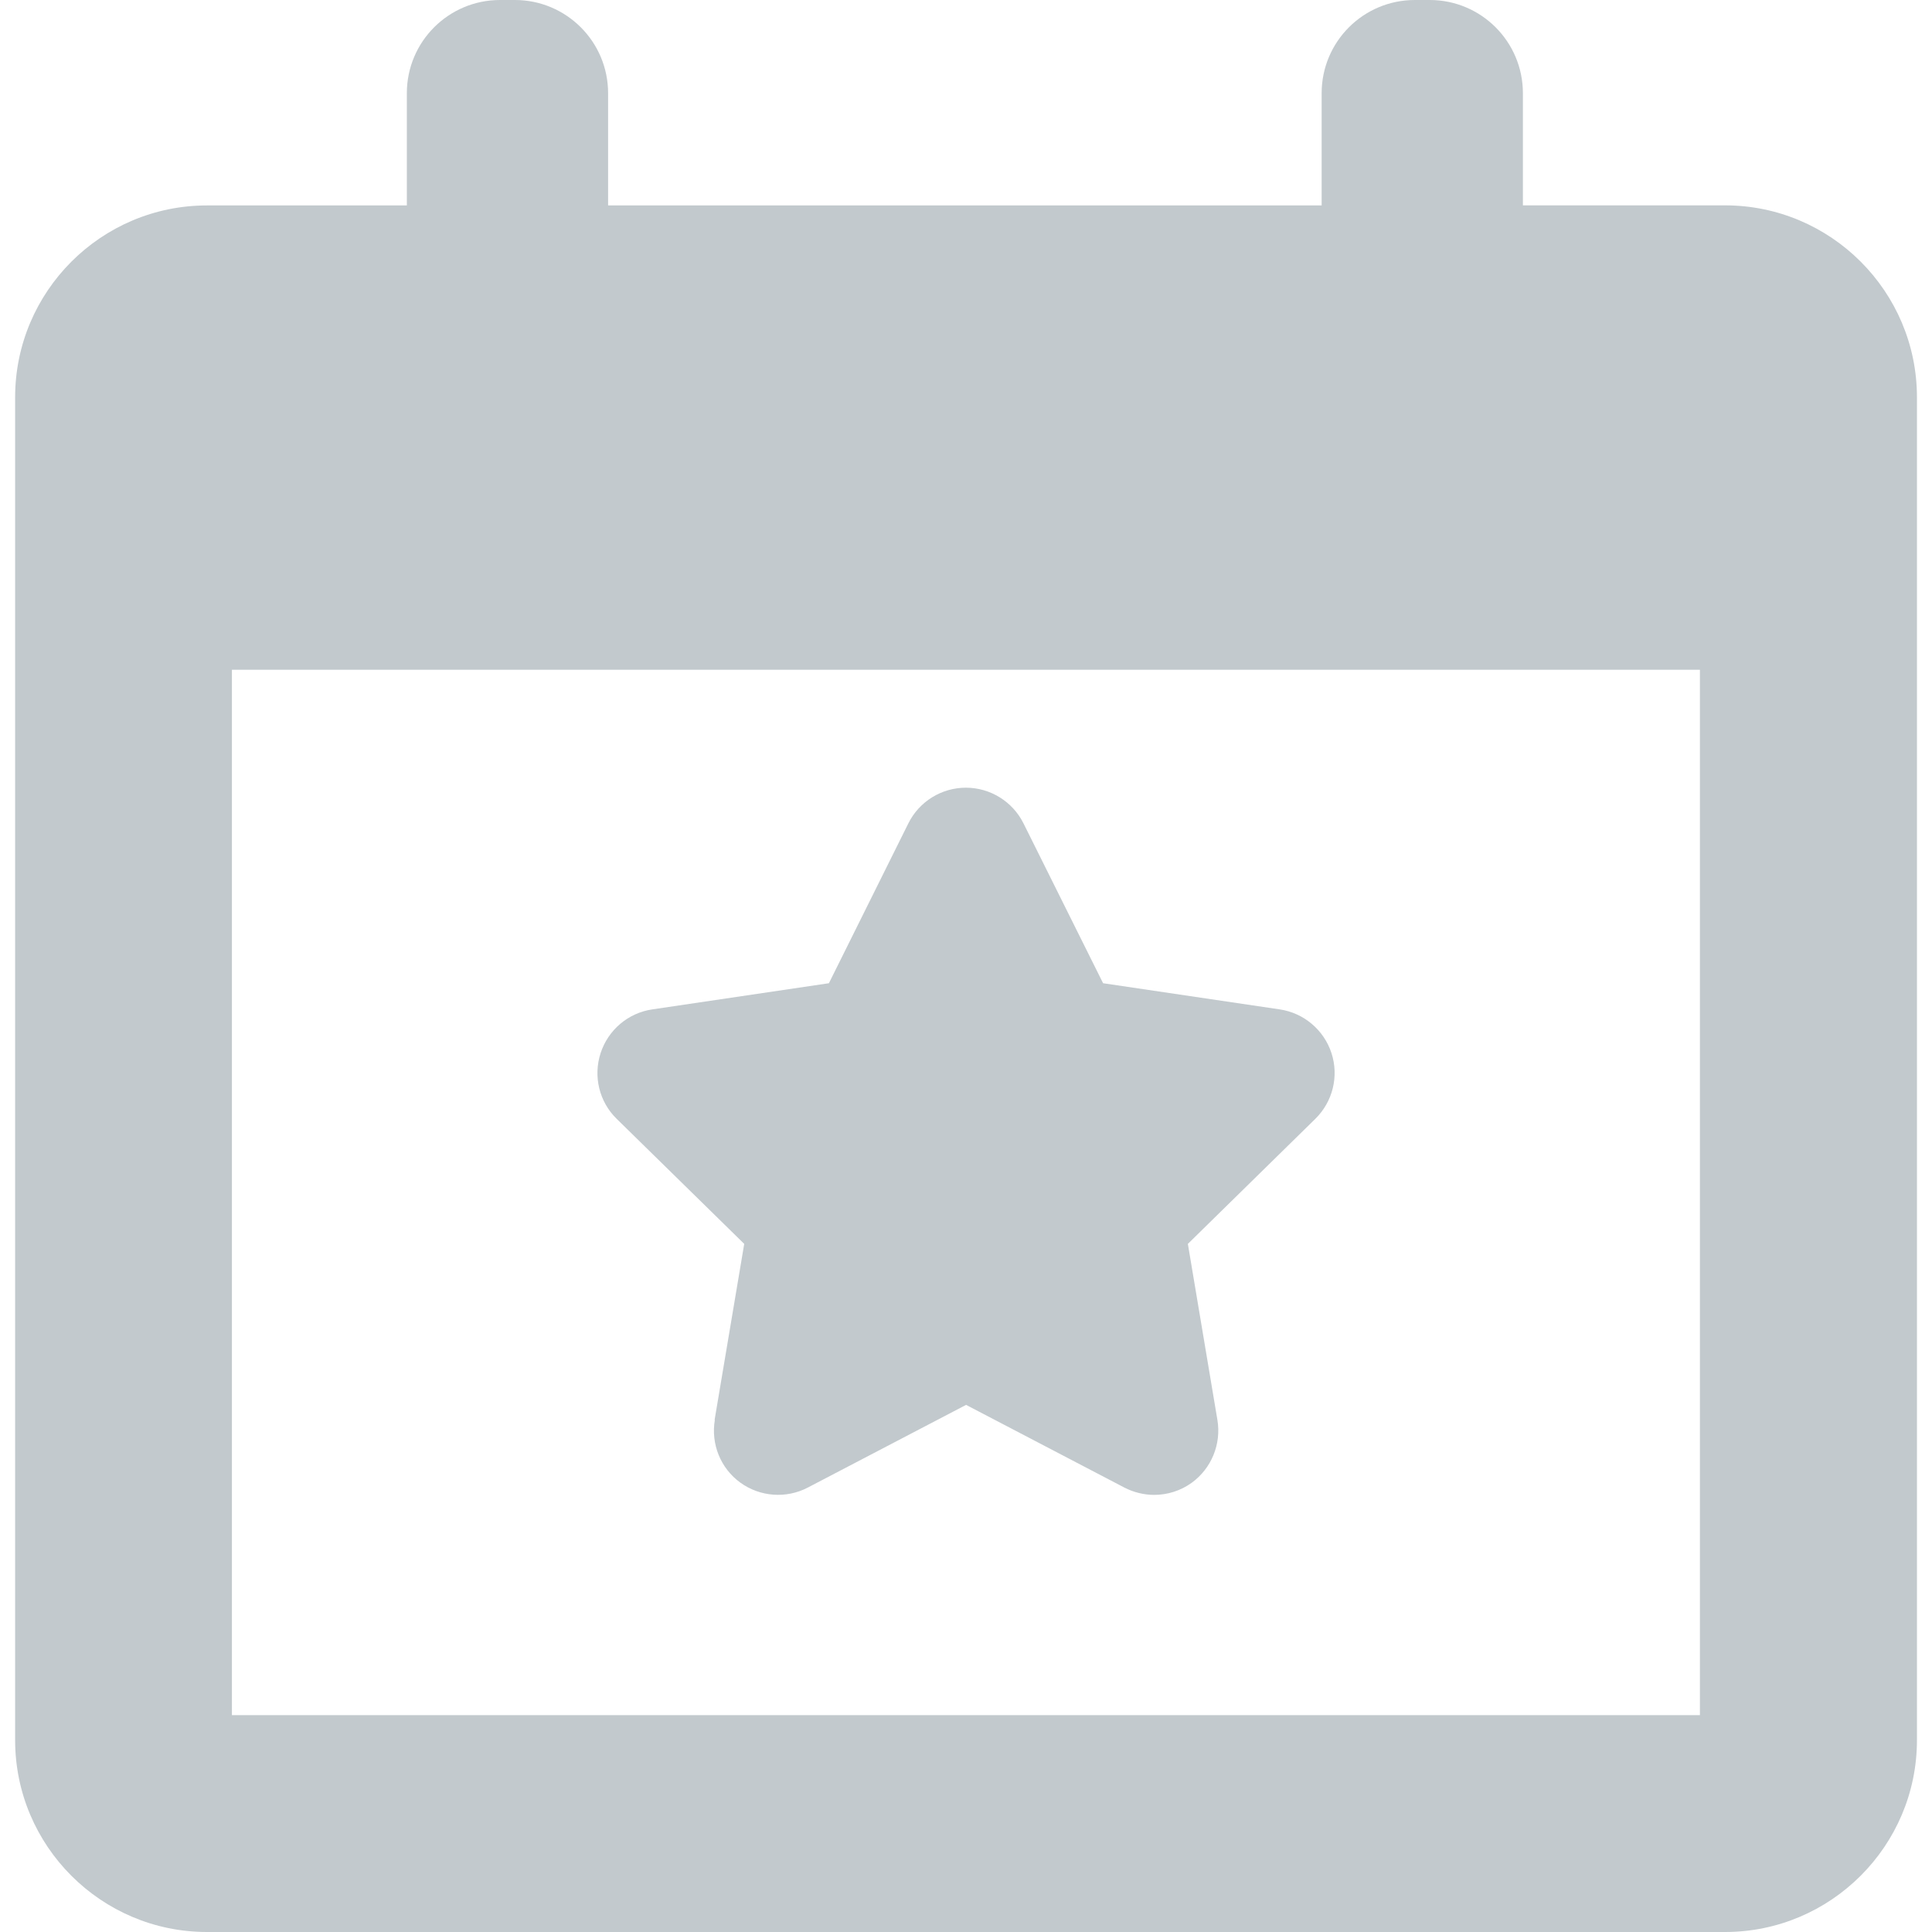
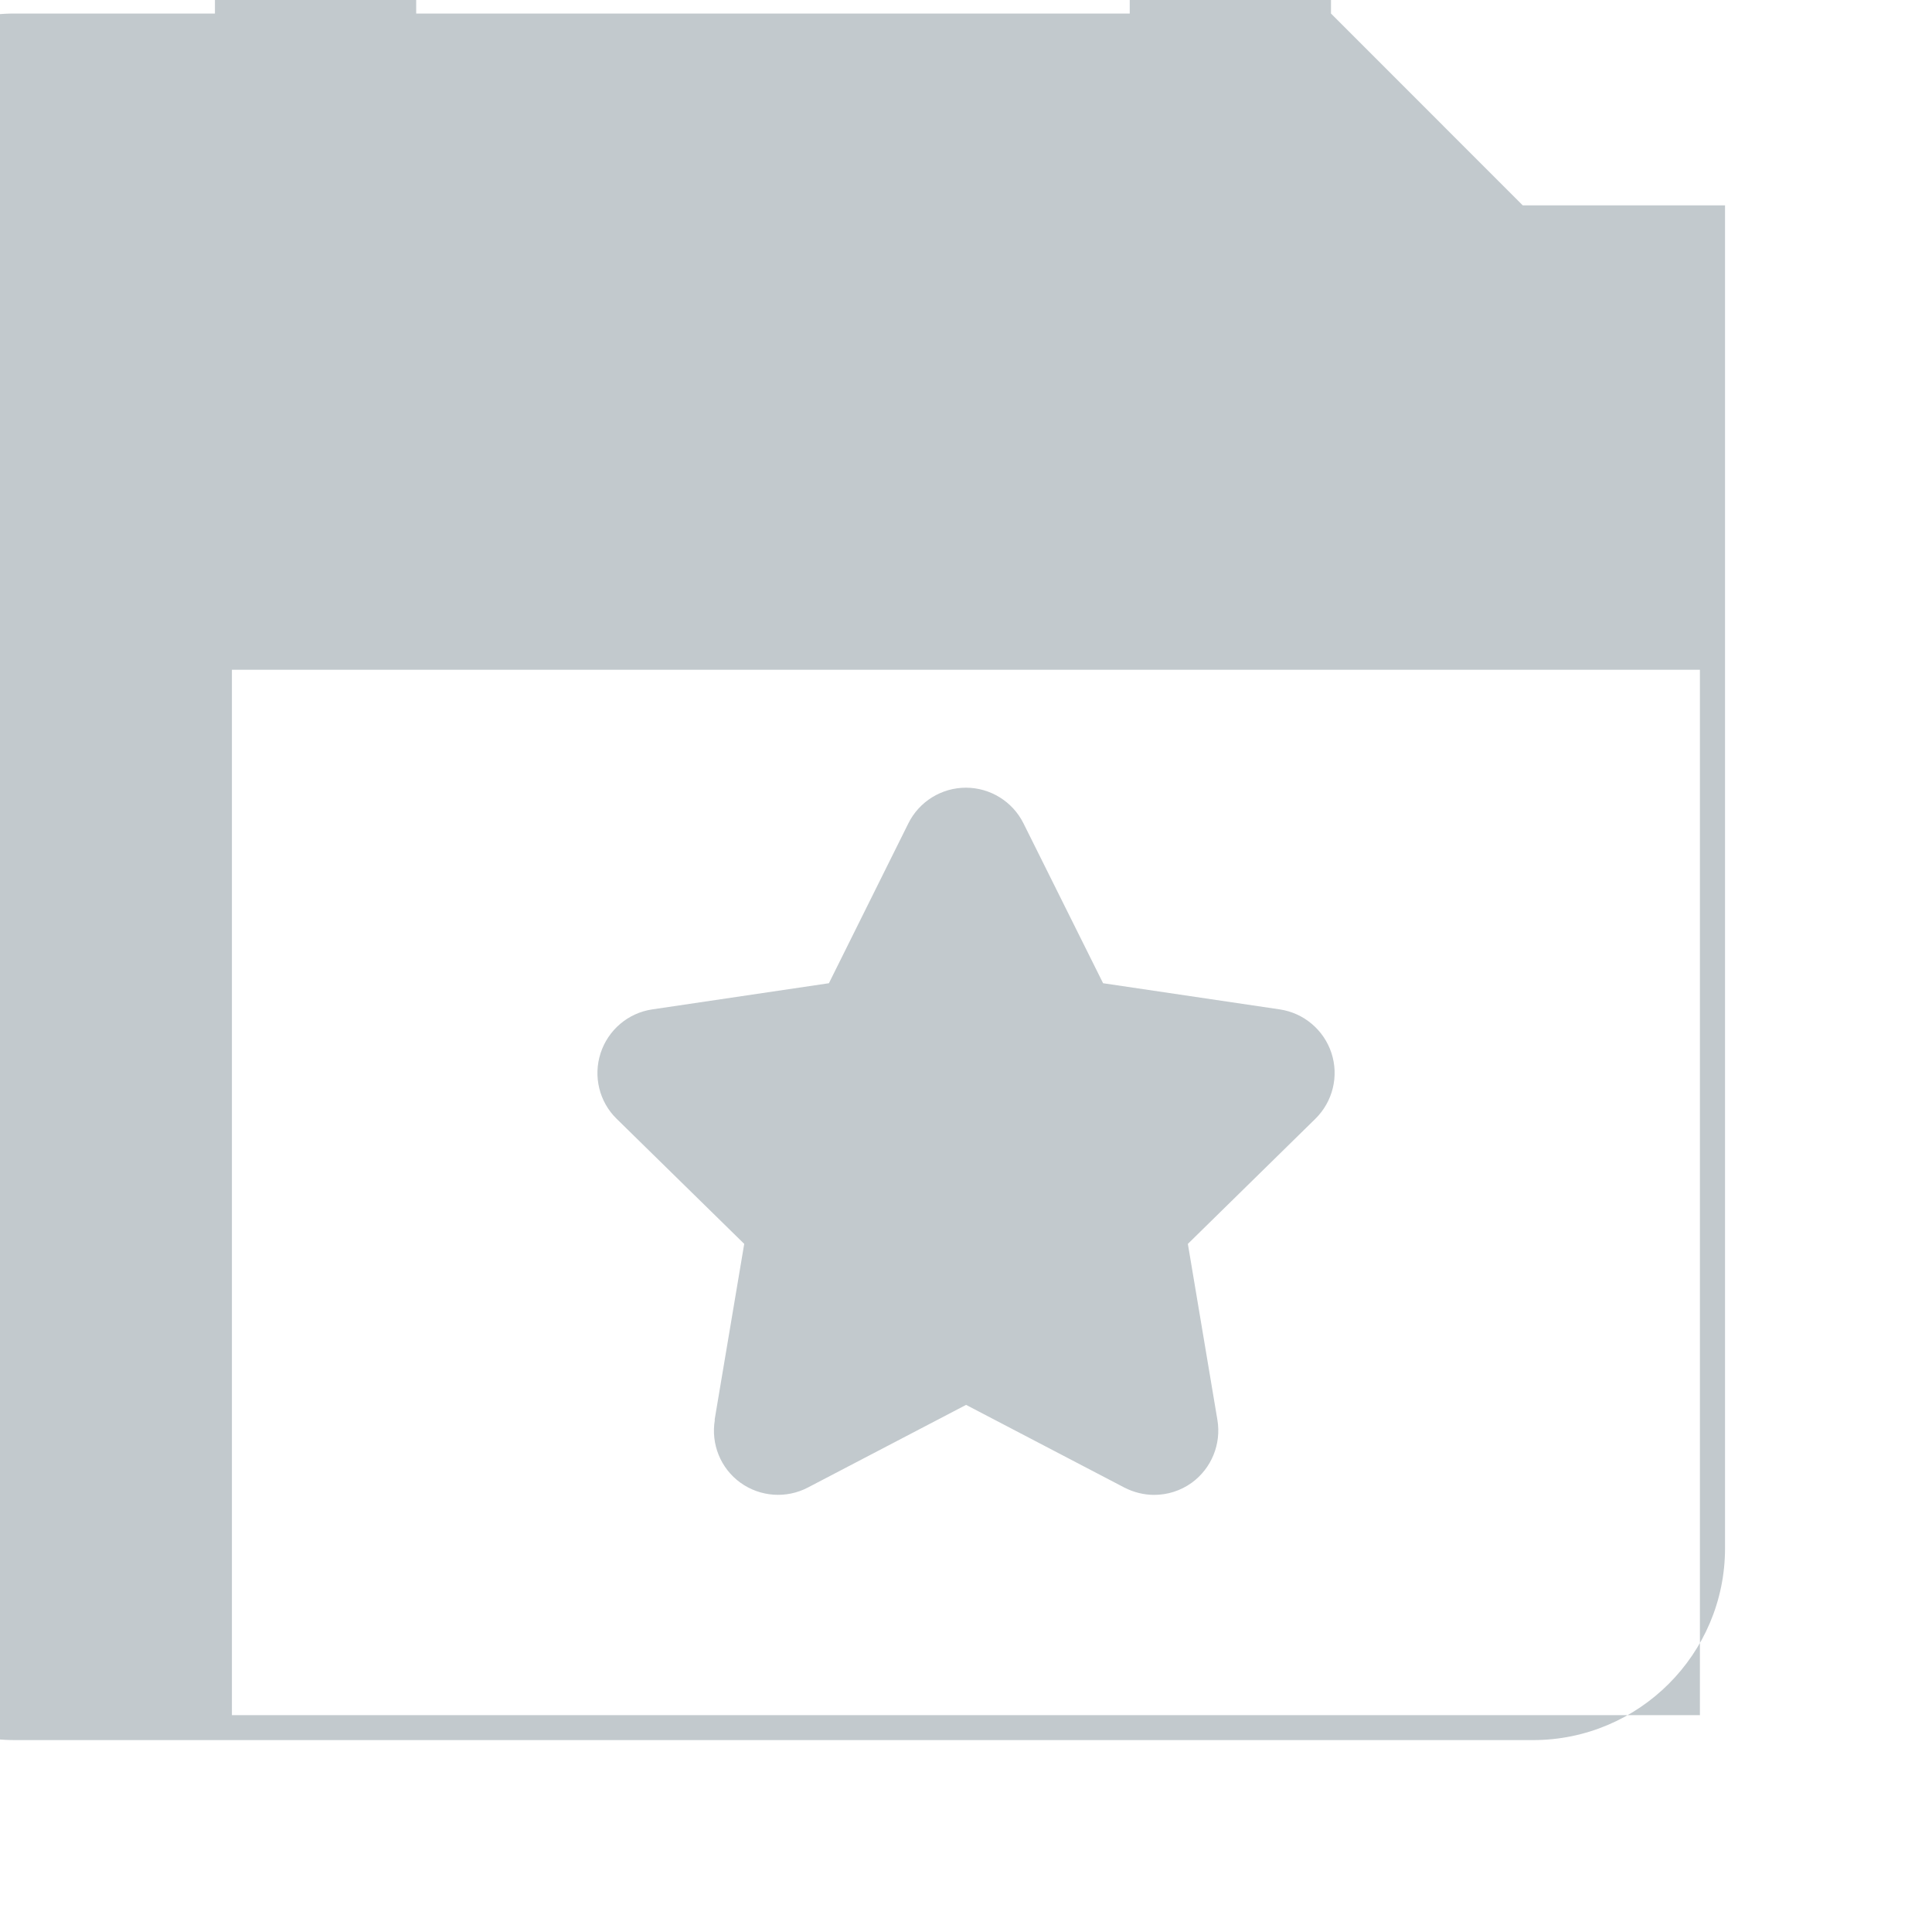
<svg xmlns="http://www.w3.org/2000/svg" version="1.1" width="24" height="24" viewBox="0 0 24 24" fill="#c2c9cd">
  <title>event</title>
-   <path d="M18.916 2.551h2.513c1.314 0 2.384 1.069 2.384 2.384v16.682c0 1.314-1.070 2.383-2.384 2.383h-18.858c-1.314 0-2.383-1.069-2.383-2.383v-16.682c0-1.314 1.069-2.383 2.383-2.383h2.483v-1.394c0-0.64 0.518-1.158 1.158-1.158h0.184c0.639 0 1.158 0.518 1.158 1.158v1.394h8.864v-1.394c0-0.64 0.518-1.158 1.158-1.158h0.184c0.64 0 1.158 0.518 1.158 1.158v1.394zM2.881 21.306h18.236v-12.986h-18.236v12.986zM8.877 17.639l0.368-2.187-1.584-1.553c-0.217-0.211-0.294-0.529-0.2-0.817s0.342-0.499 0.642-0.543l2.194-0.325 0.987-1.986c0.135-0.272 0.413-0.443 0.715-0.443s0.58 0.172 0.715 0.443l0.989 1.986 2.194 0.325c0.299 0.044 0.549 0.255 0.643 0.543s0.016 0.604-0.201 0.817l-1.583 1.553 0.367 2.187c0.050 0.299-0.073 0.6-0.317 0.779-0.139 0.101-0.304 0.152-0.469 0.152-0.126 0-0.253-0.031-0.37-0.091l-1.966-1.027-1.966 1.027c-0.268 0.14-0.593 0.116-0.838-0.061s-0.368-0.48-0.317-0.779z" />
+   <path d="M18.916 2.551h2.513v16.682c0 1.314-1.070 2.383-2.384 2.383h-18.858c-1.314 0-2.383-1.069-2.383-2.383v-16.682c0-1.314 1.069-2.383 2.383-2.383h2.483v-1.394c0-0.64 0.518-1.158 1.158-1.158h0.184c0.639 0 1.158 0.518 1.158 1.158v1.394h8.864v-1.394c0-0.64 0.518-1.158 1.158-1.158h0.184c0.64 0 1.158 0.518 1.158 1.158v1.394zM2.881 21.306h18.236v-12.986h-18.236v12.986zM8.877 17.639l0.368-2.187-1.584-1.553c-0.217-0.211-0.294-0.529-0.2-0.817s0.342-0.499 0.642-0.543l2.194-0.325 0.987-1.986c0.135-0.272 0.413-0.443 0.715-0.443s0.58 0.172 0.715 0.443l0.989 1.986 2.194 0.325c0.299 0.044 0.549 0.255 0.643 0.543s0.016 0.604-0.201 0.817l-1.583 1.553 0.367 2.187c0.050 0.299-0.073 0.6-0.317 0.779-0.139 0.101-0.304 0.152-0.469 0.152-0.126 0-0.253-0.031-0.37-0.091l-1.966-1.027-1.966 1.027c-0.268 0.14-0.593 0.116-0.838-0.061s-0.368-0.48-0.317-0.779z" />
</svg>